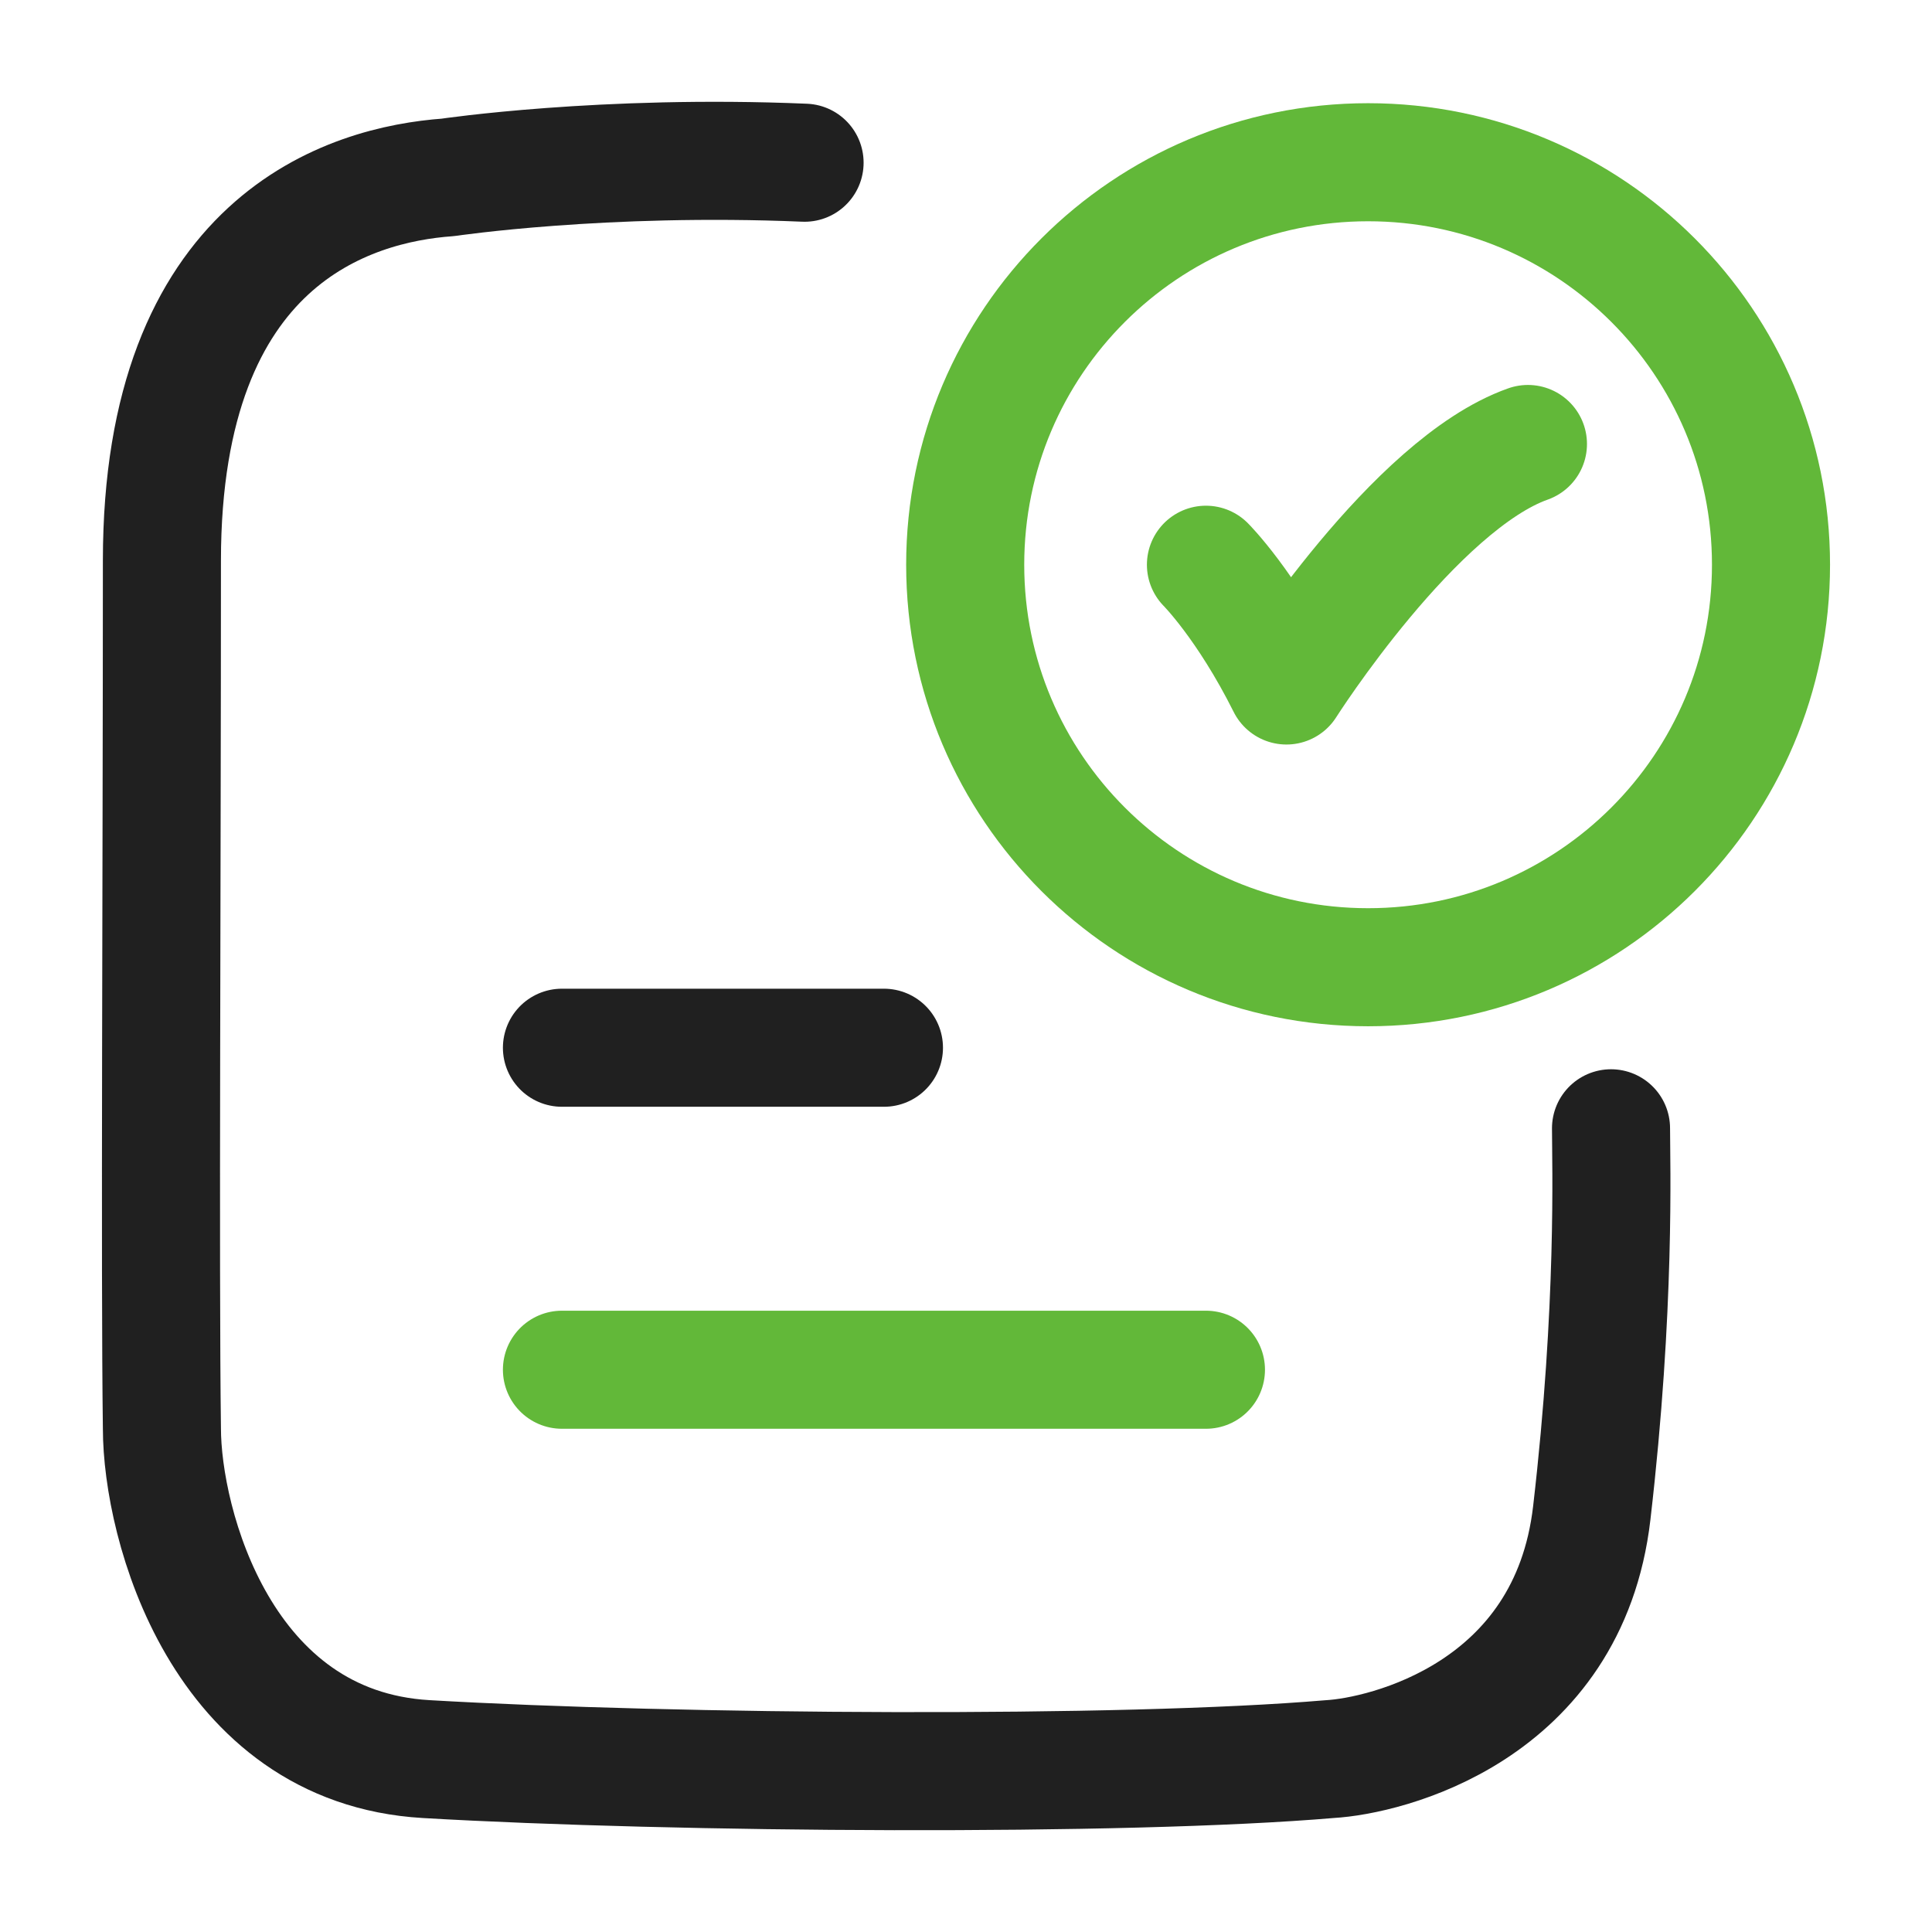
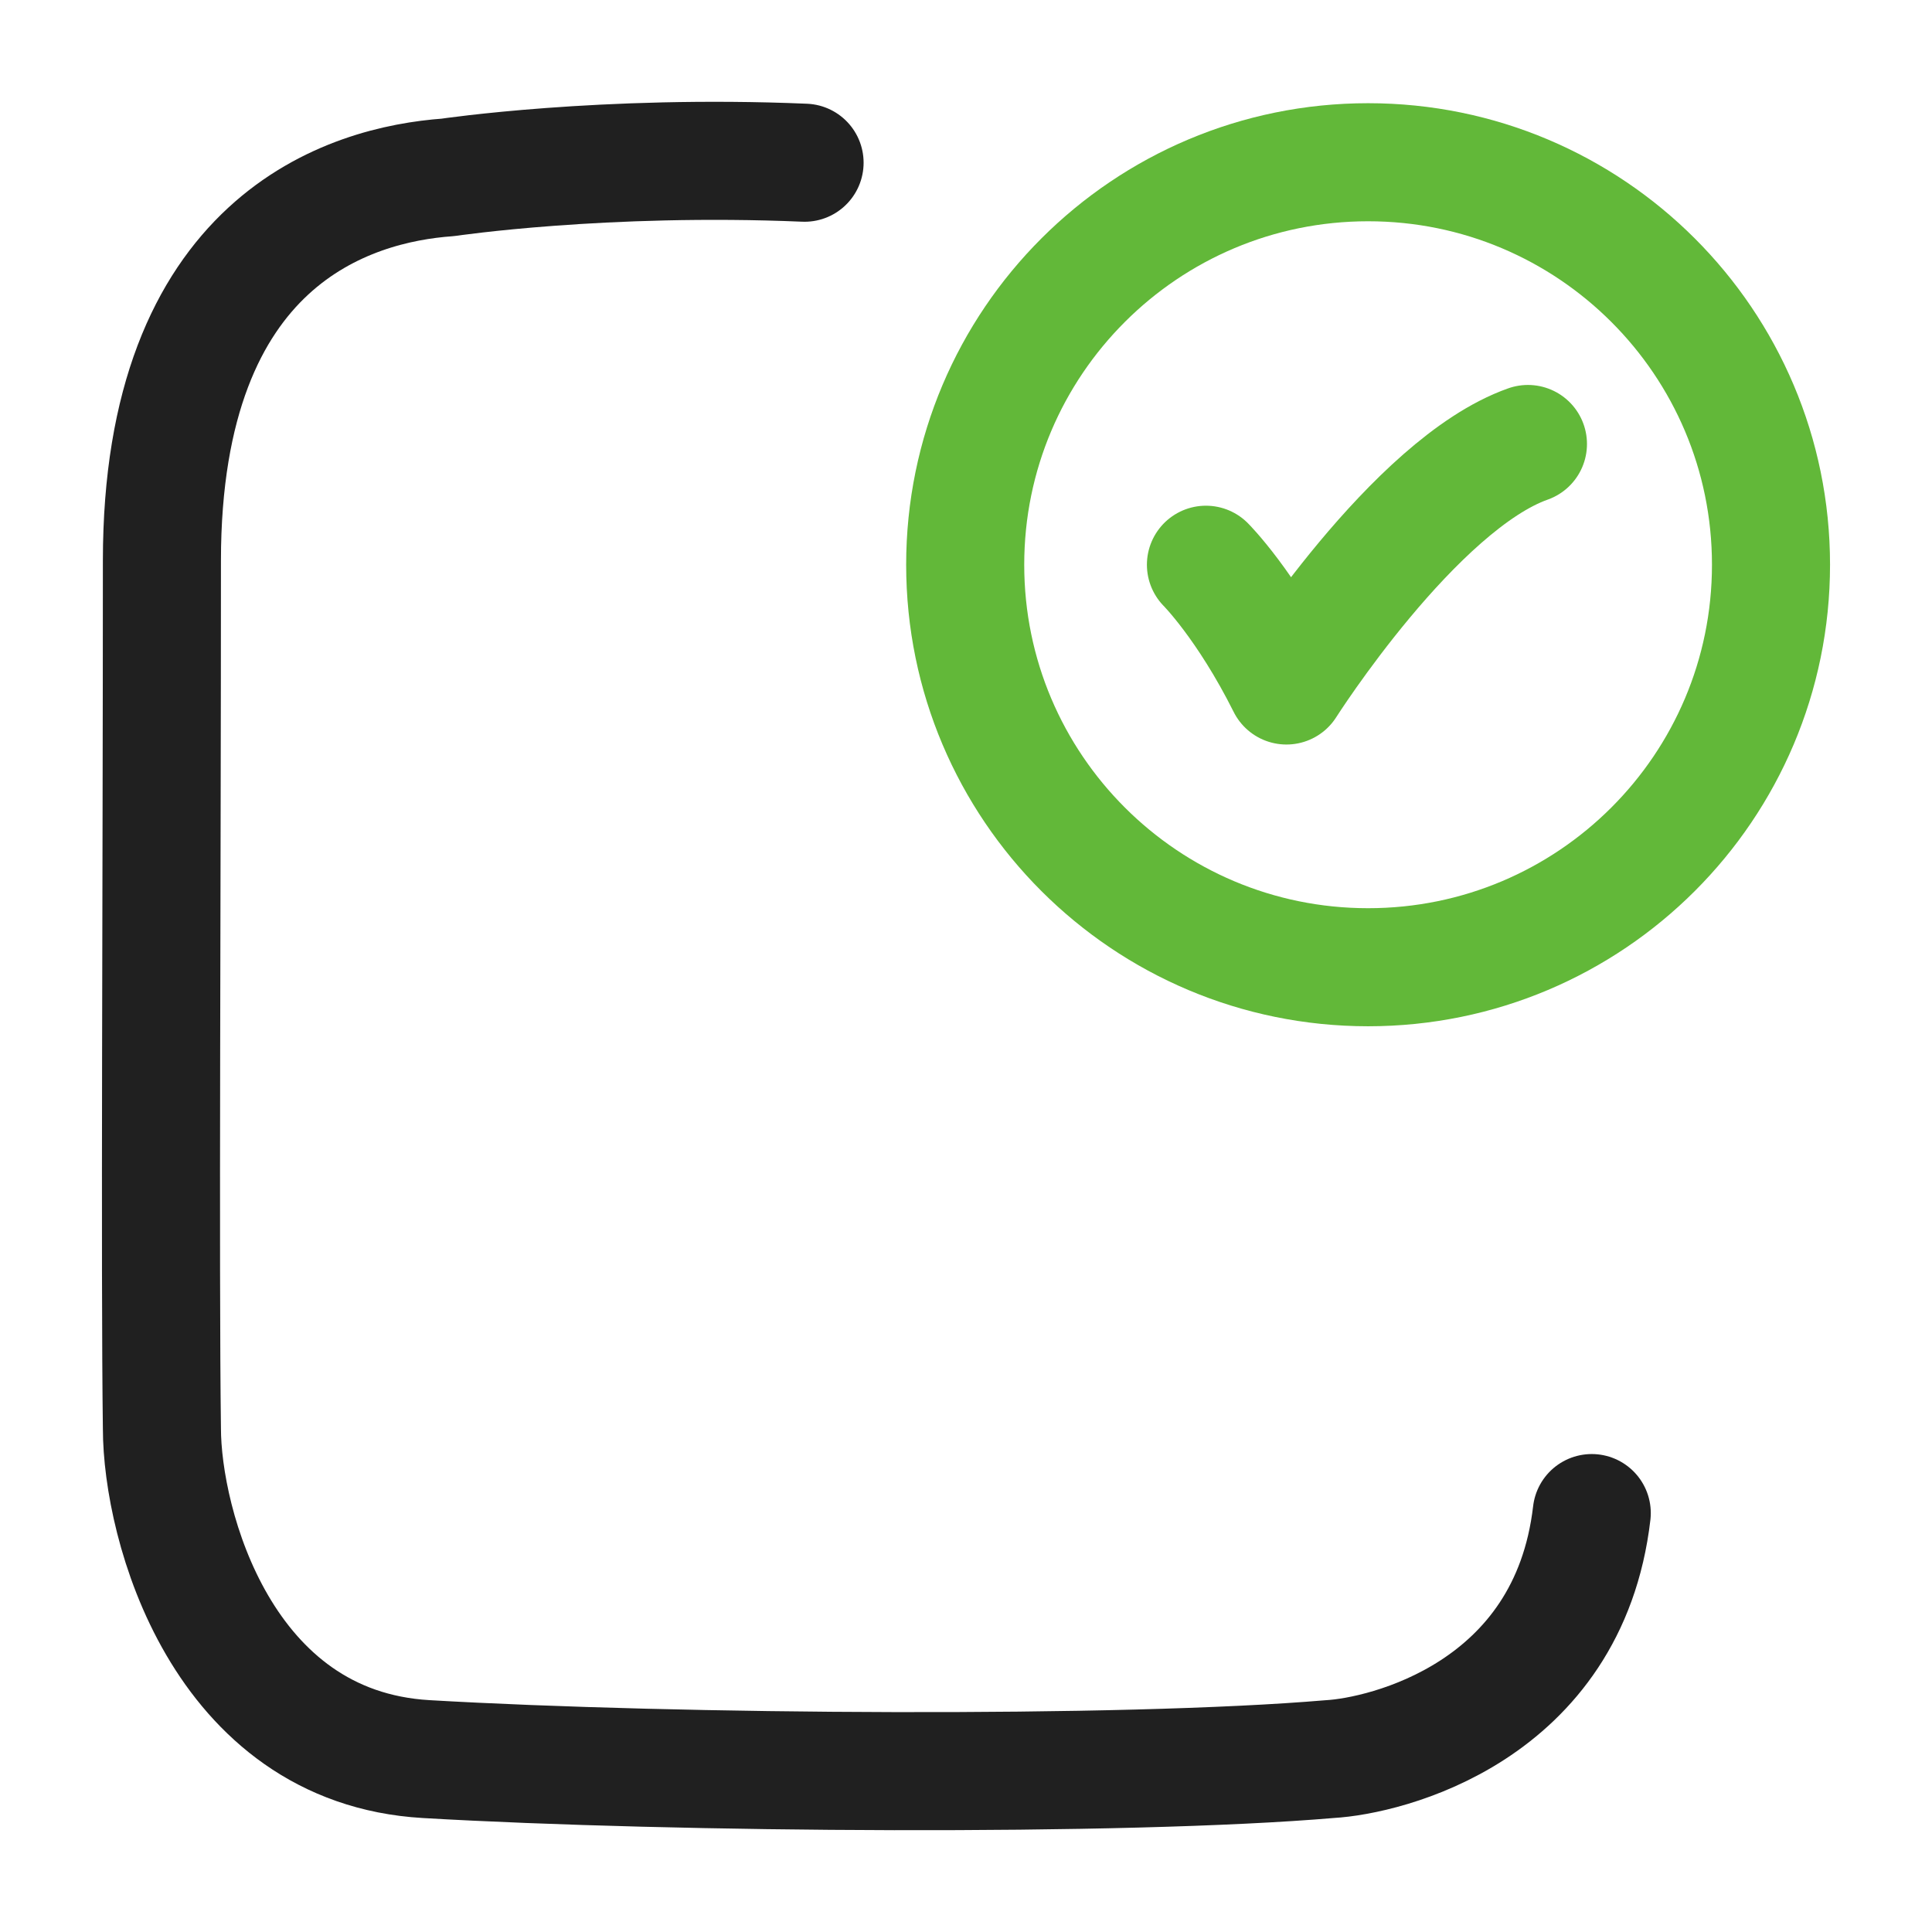
<svg xmlns="http://www.w3.org/2000/svg" width="36" height="36" viewBox="0 0 36 36" fill="none">
  <g id="Frame">
    <path id="Vector" d="M22.471 10.523C22.471 10.523 23.221 11.273 23.971 12.773C23.971 12.773 26.353 9.023 28.471 8.273" stroke="#62B839" stroke-width="2.2" stroke-linecap="round" stroke-linejoin="round" />
-     <path id="Vector_2" d="M14.992 3.032C11.245 2.873 8.349 3.305 8.349 3.305C6.521 3.436 3.017 4.461 3.017 10.447C3.017 16.382 2.978 23.699 3.017 26.616C3.017 28.398 4.121 32.555 7.94 32.778C12.582 33.049 20.944 33.106 24.781 32.778C25.808 32.72 29.227 31.914 29.66 28.194C30.108 24.34 30.019 21.661 30.019 21.024" stroke="#202020" stroke-width="2.2" stroke-linecap="round" stroke-linejoin="round" />
+     <path id="Vector_2" d="M14.992 3.032C11.245 2.873 8.349 3.305 8.349 3.305C6.521 3.436 3.017 4.461 3.017 10.447C3.017 16.382 2.978 23.699 3.017 26.616C3.017 28.398 4.121 32.555 7.94 32.778C12.582 33.049 20.944 33.106 24.781 32.778C25.808 32.72 29.227 31.914 29.66 28.194" stroke="#202020" stroke-width="2.2" stroke-linecap="round" stroke-linejoin="round" />
    <path id="Vector_3" d="M33 10.523C33 14.666 29.639 18.023 25.493 18.023C21.346 18.023 17.985 14.666 17.985 10.523C17.985 6.381 21.346 3.023 25.493 3.023C29.639 3.023 33 6.381 33 10.523Z" stroke="#62B839" stroke-width="2.2" stroke-linecap="round" />
-     <path id="Vector_4" d="M10.471 19.523H16.471" stroke="#202020" stroke-width="2.2" stroke-linecap="round" />
-     <path id="Vector_5" d="M10.471 25.523H22.471" stroke="#62B839" stroke-width="2.2" stroke-linecap="round" />
  </g>
</svg>